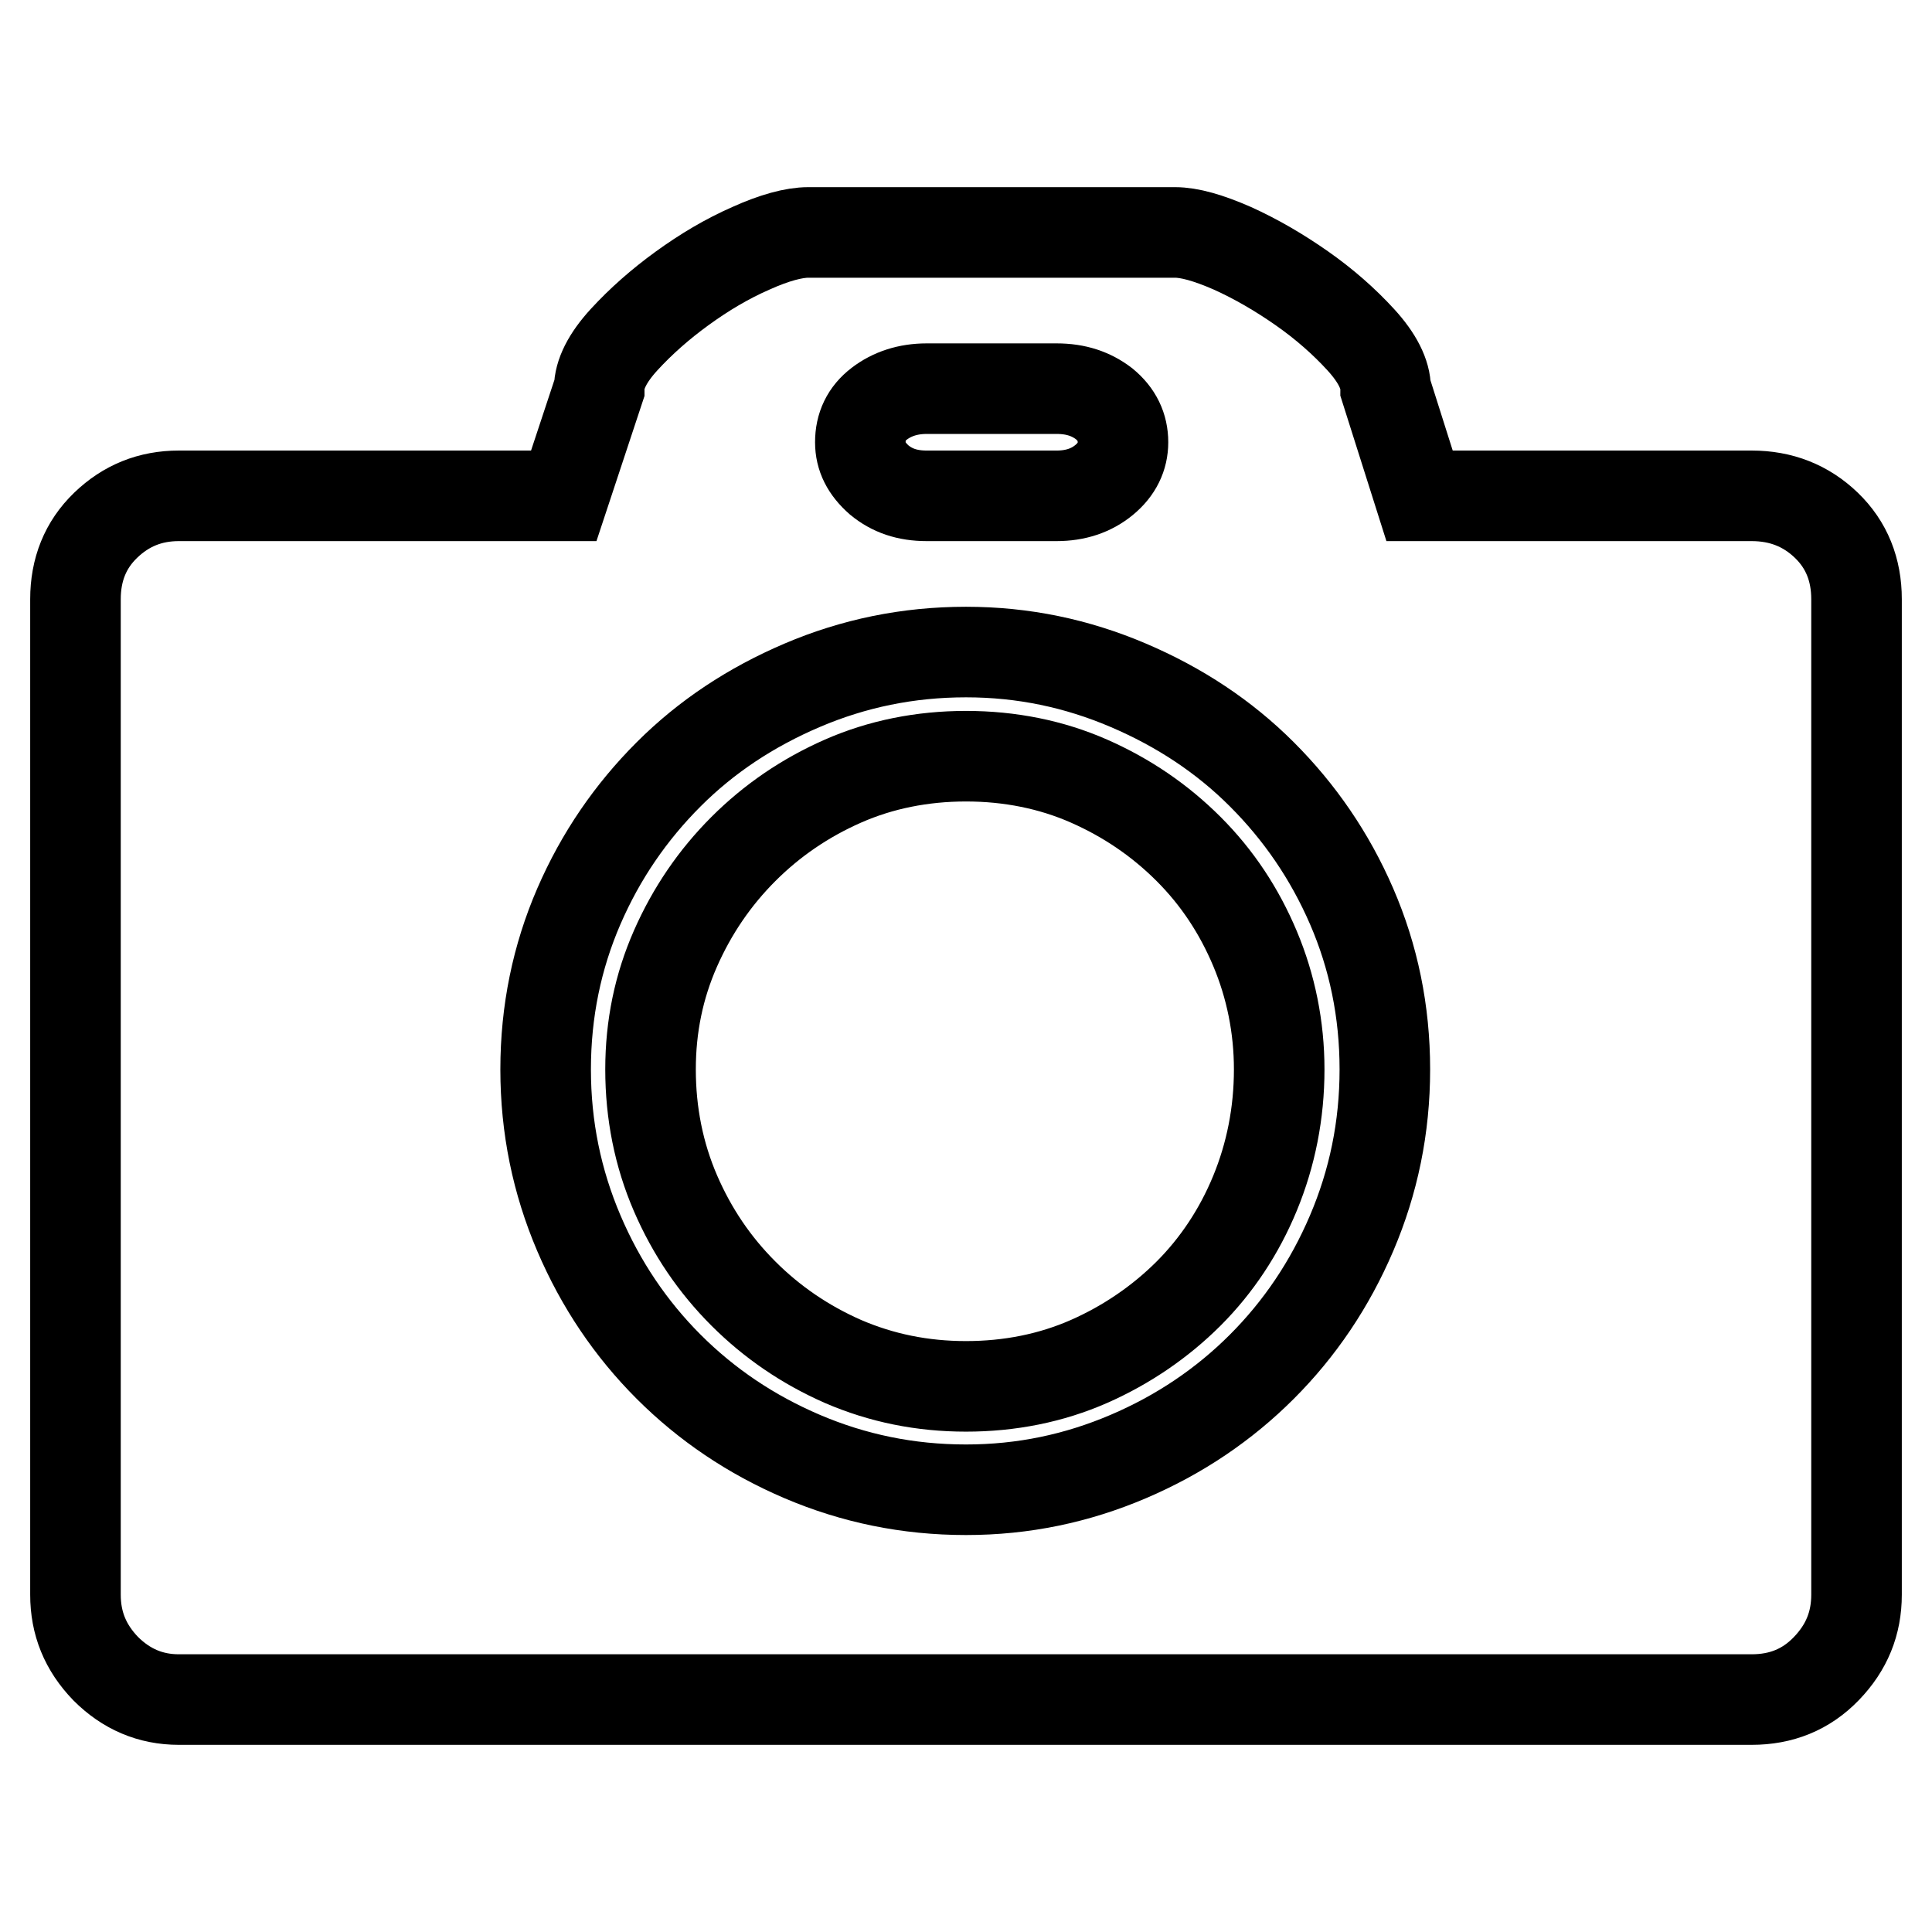
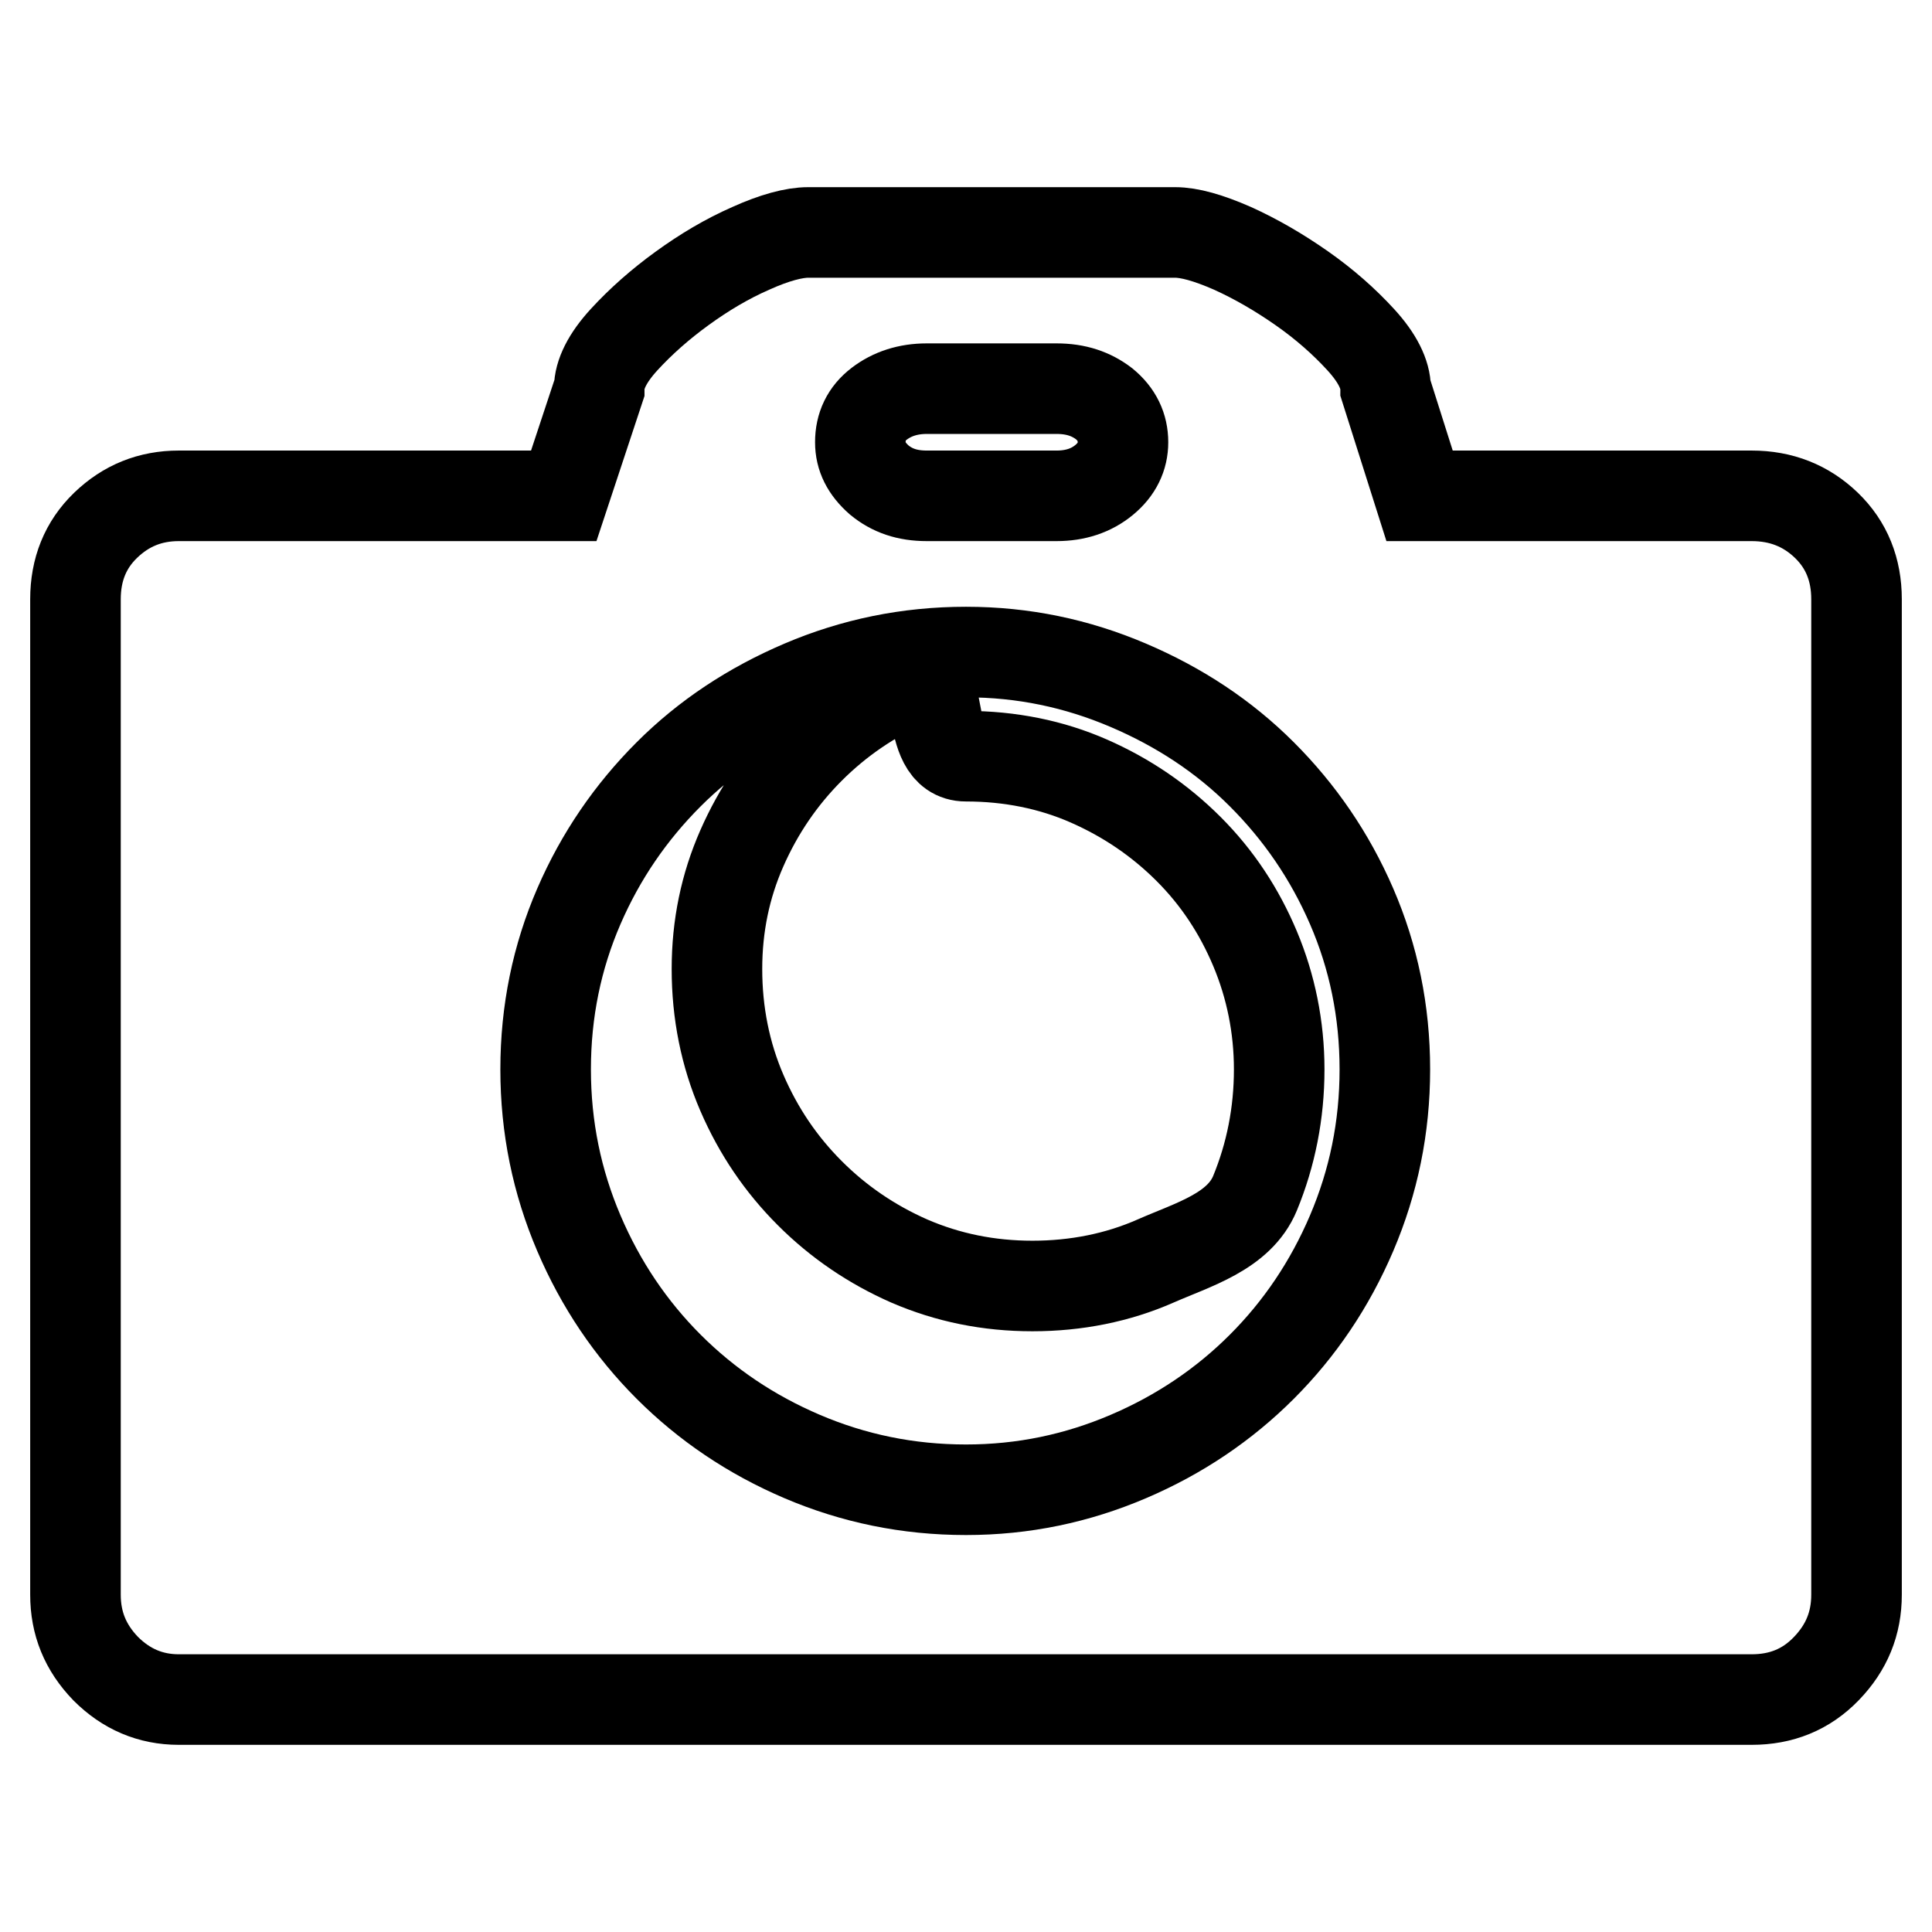
<svg xmlns="http://www.w3.org/2000/svg" version="1.1" x="0px" y="0px" viewBox="0 0 256 256" enable-background="new 0 0 256 256" xml:space="preserve">
  <g>
-     <path stroke-width="12" fill-opacity="0" stroke="#000000" d="M232.1,65.7c3.9,0,7.2,1.3,9.9,3.9c2.7,2.6,4,5.9,4,9.8v131.9c0,3.8-1.3,7-4,9.8c-2.7,2.8-6,4.1-9.9,4.1 H23.7c-3.8,0-7-1.4-9.7-4.1c-2.7-2.8-4-6-4-9.8V79.4c0-3.9,1.3-7.2,4-9.8c2.7-2.6,5.9-3.9,9.7-3.9h51l4.7-14.2 c0-1.9,1.1-4.1,3.3-6.5s4.8-4.7,7.7-6.8c2.9-2.1,5.9-3.9,9.1-5.3c3.1-1.4,5.7-2.1,7.6-2.1h48.6c1.9,0,4.4,0.7,7.6,2.1 c3.1,1.4,6.2,3.2,9.2,5.3c3,2.1,5.6,4.4,7.8,6.8c2.2,2.4,3.3,4.6,3.3,6.5l4.5,14.2H232.1z M122.8,51.5c-2.5,0-4.6,0.7-6.3,2 c-1.7,1.3-2.5,3-2.5,5.1c0,1.9,0.8,3.5,2.5,5c1.7,1.4,3.7,2.1,6.3,2.1H140c2.5,0,4.6-0.7,6.3-2.1c1.7-1.4,2.5-3.1,2.5-5 c0-2-0.8-3.7-2.5-5.1c-1.7-1.3-3.7-2-6.3-2H122.8z M128,197.4c7.6,0,14.7-1.5,21.5-4.4c6.8-2.9,12.7-6.9,17.7-11.9 c5-5,9-10.9,11.9-17.7c2.9-6.8,4.4-14,4.4-21.7c0-7.7-1.5-14.9-4.4-21.6c-2.9-6.7-6.9-12.5-11.9-17.5s-10.9-8.9-17.7-11.8 c-6.8-2.9-13.9-4.4-21.5-4.4c-7.7,0-14.9,1.5-21.7,4.4c-6.8,2.9-12.7,6.8-17.7,11.8s-9,10.8-11.9,17.5c-2.9,6.7-4.4,13.9-4.4,21.6 c0,7.7,1.5,14.9,4.4,21.7c2.9,6.8,6.9,12.7,11.9,17.7c5,5,10.9,9,17.7,11.9C113.1,195.9,120.3,197.4,128,197.4L128,197.4z  M128,100.2c5.8,0,11.3,1.1,16.3,3.3s9.4,5.2,13.2,9c3.8,3.8,6.7,8.2,8.8,13.2c2.1,5,3.2,10.4,3.2,16c0,5.8-1.1,11.3-3.2,16.4 c-2.1,5.1-5.1,9.6-8.8,13.3s-8.2,6.8-13.2,9c-5,2.2-10.5,3.3-16.3,3.3s-11.2-1.1-16.3-3.3c-5-2.2-9.4-5.2-13.2-9s-6.8-8.2-9-13.3 c-2.2-5.1-3.3-10.6-3.3-16.4c0-5.7,1.1-11,3.3-16c2.2-5,5.2-9.4,9-13.2c3.8-3.8,8.2-6.8,13.2-9S122.2,100.2,128,100.2z" />
+     <path stroke-width="12" fill-opacity="0" stroke="#000000" d="M232.1,65.7c3.9,0,7.2,1.3,9.9,3.9c2.7,2.6,4,5.9,4,9.8v131.9c0,3.8-1.3,7-4,9.8c-2.7,2.8-6,4.1-9.9,4.1 H23.7c-3.8,0-7-1.4-9.7-4.1c-2.7-2.8-4-6-4-9.8V79.4c0-3.9,1.3-7.2,4-9.8c2.7-2.6,5.9-3.9,9.7-3.9h51l4.7-14.2 c0-1.9,1.1-4.1,3.3-6.5s4.8-4.7,7.7-6.8c2.9-2.1,5.9-3.9,9.1-5.3c3.1-1.4,5.7-2.1,7.6-2.1h48.6c1.9,0,4.4,0.7,7.6,2.1 c3.1,1.4,6.2,3.2,9.2,5.3c3,2.1,5.6,4.4,7.8,6.8c2.2,2.4,3.3,4.6,3.3,6.5l4.5,14.2H232.1z M122.8,51.5c-2.5,0-4.6,0.7-6.3,2 c-1.7,1.3-2.5,3-2.5,5.1c0,1.9,0.8,3.5,2.5,5c1.7,1.4,3.7,2.1,6.3,2.1H140c2.5,0,4.6-0.7,6.3-2.1c1.7-1.4,2.5-3.1,2.5-5 c0-2-0.8-3.7-2.5-5.1c-1.7-1.3-3.7-2-6.3-2H122.8z M128,197.4c7.6,0,14.7-1.5,21.5-4.4c6.8-2.9,12.7-6.9,17.7-11.9 c5-5,9-10.9,11.9-17.7c2.9-6.8,4.4-14,4.4-21.7c0-7.7-1.5-14.9-4.4-21.6c-2.9-6.7-6.9-12.5-11.9-17.5s-10.9-8.9-17.7-11.8 c-6.8-2.9-13.9-4.4-21.5-4.4c-7.7,0-14.9,1.5-21.7,4.4c-6.8,2.9-12.7,6.8-17.7,11.8s-9,10.8-11.9,17.5c-2.9,6.7-4.4,13.9-4.4,21.6 c0,7.7,1.5,14.9,4.4,21.7c2.9,6.8,6.9,12.7,11.9,17.7c5,5,10.9,9,17.7,11.9C113.1,195.9,120.3,197.4,128,197.4L128,197.4z  M128,100.2c5.8,0,11.3,1.1,16.3,3.3s9.4,5.2,13.2,9c3.8,3.8,6.7,8.2,8.8,13.2c2.1,5,3.2,10.4,3.2,16c0,5.8-1.1,11.3-3.2,16.4 s-8.2,6.8-13.2,9c-5,2.2-10.5,3.3-16.3,3.3s-11.2-1.1-16.3-3.3c-5-2.2-9.4-5.2-13.2-9s-6.8-8.2-9-13.3 c-2.2-5.1-3.3-10.6-3.3-16.4c0-5.7,1.1-11,3.3-16c2.2-5,5.2-9.4,9-13.2c3.8-3.8,8.2-6.8,13.2-9S122.2,100.2,128,100.2z" />
  </g>
</svg>